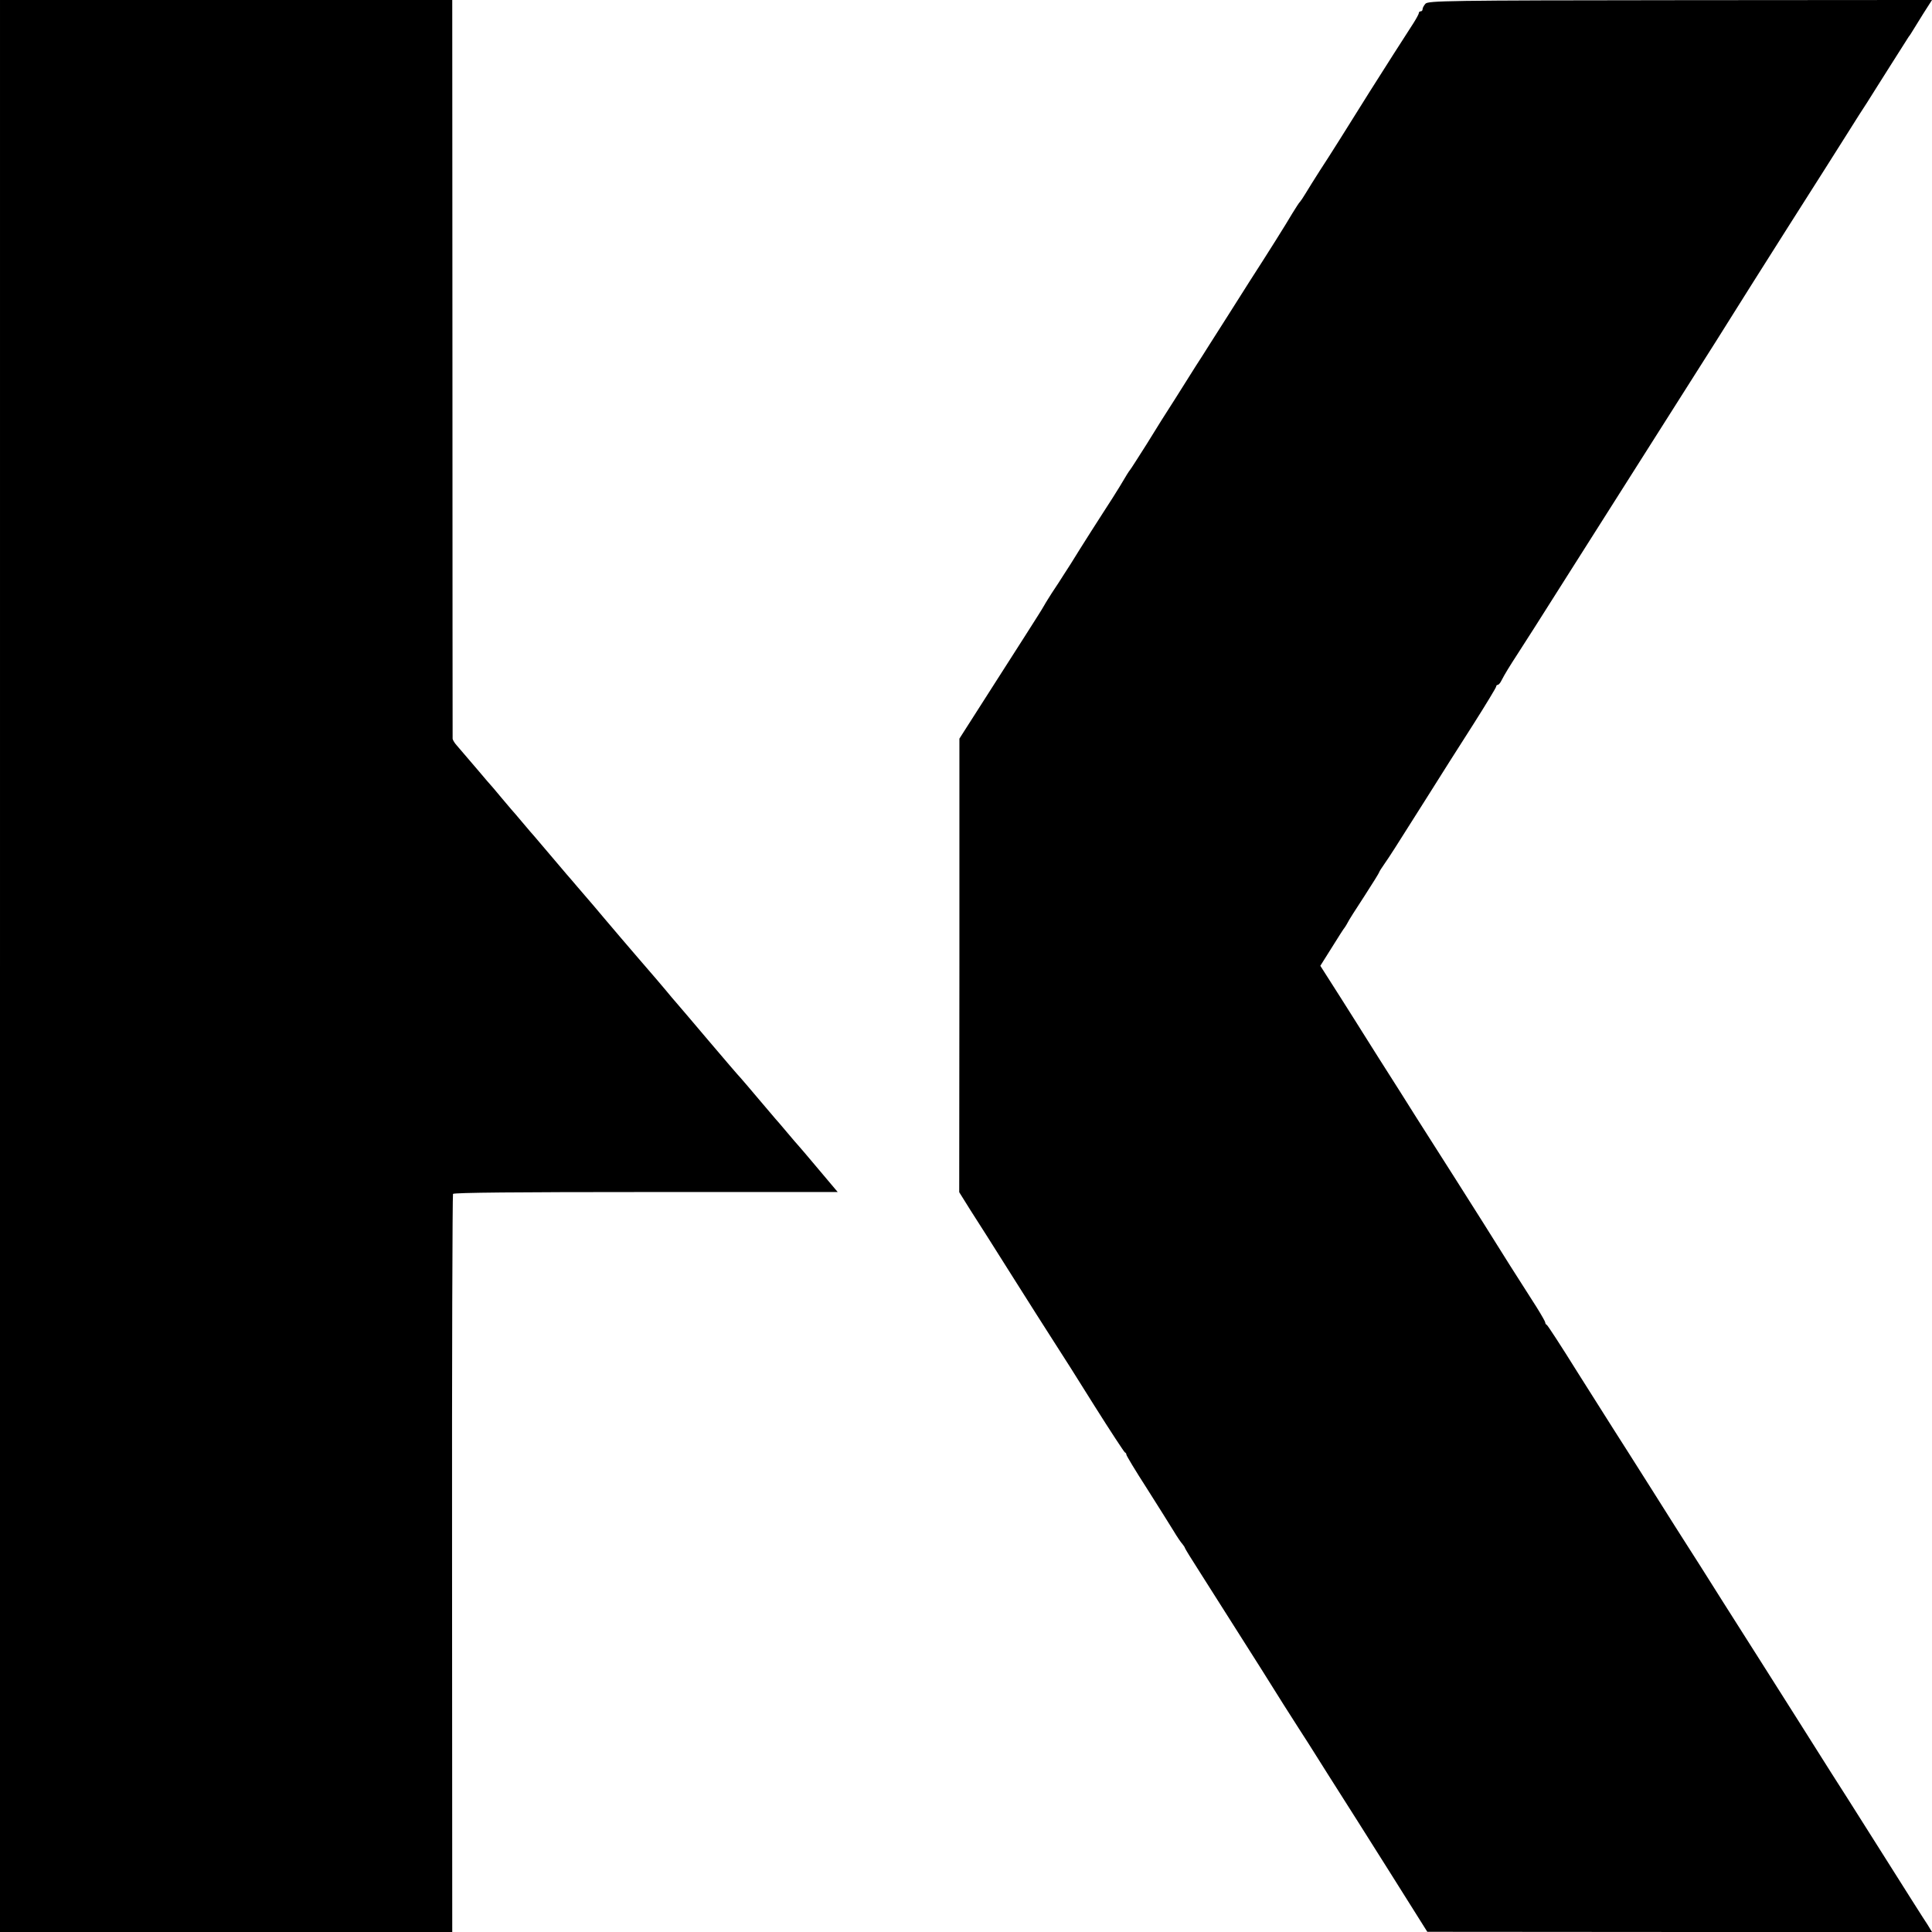
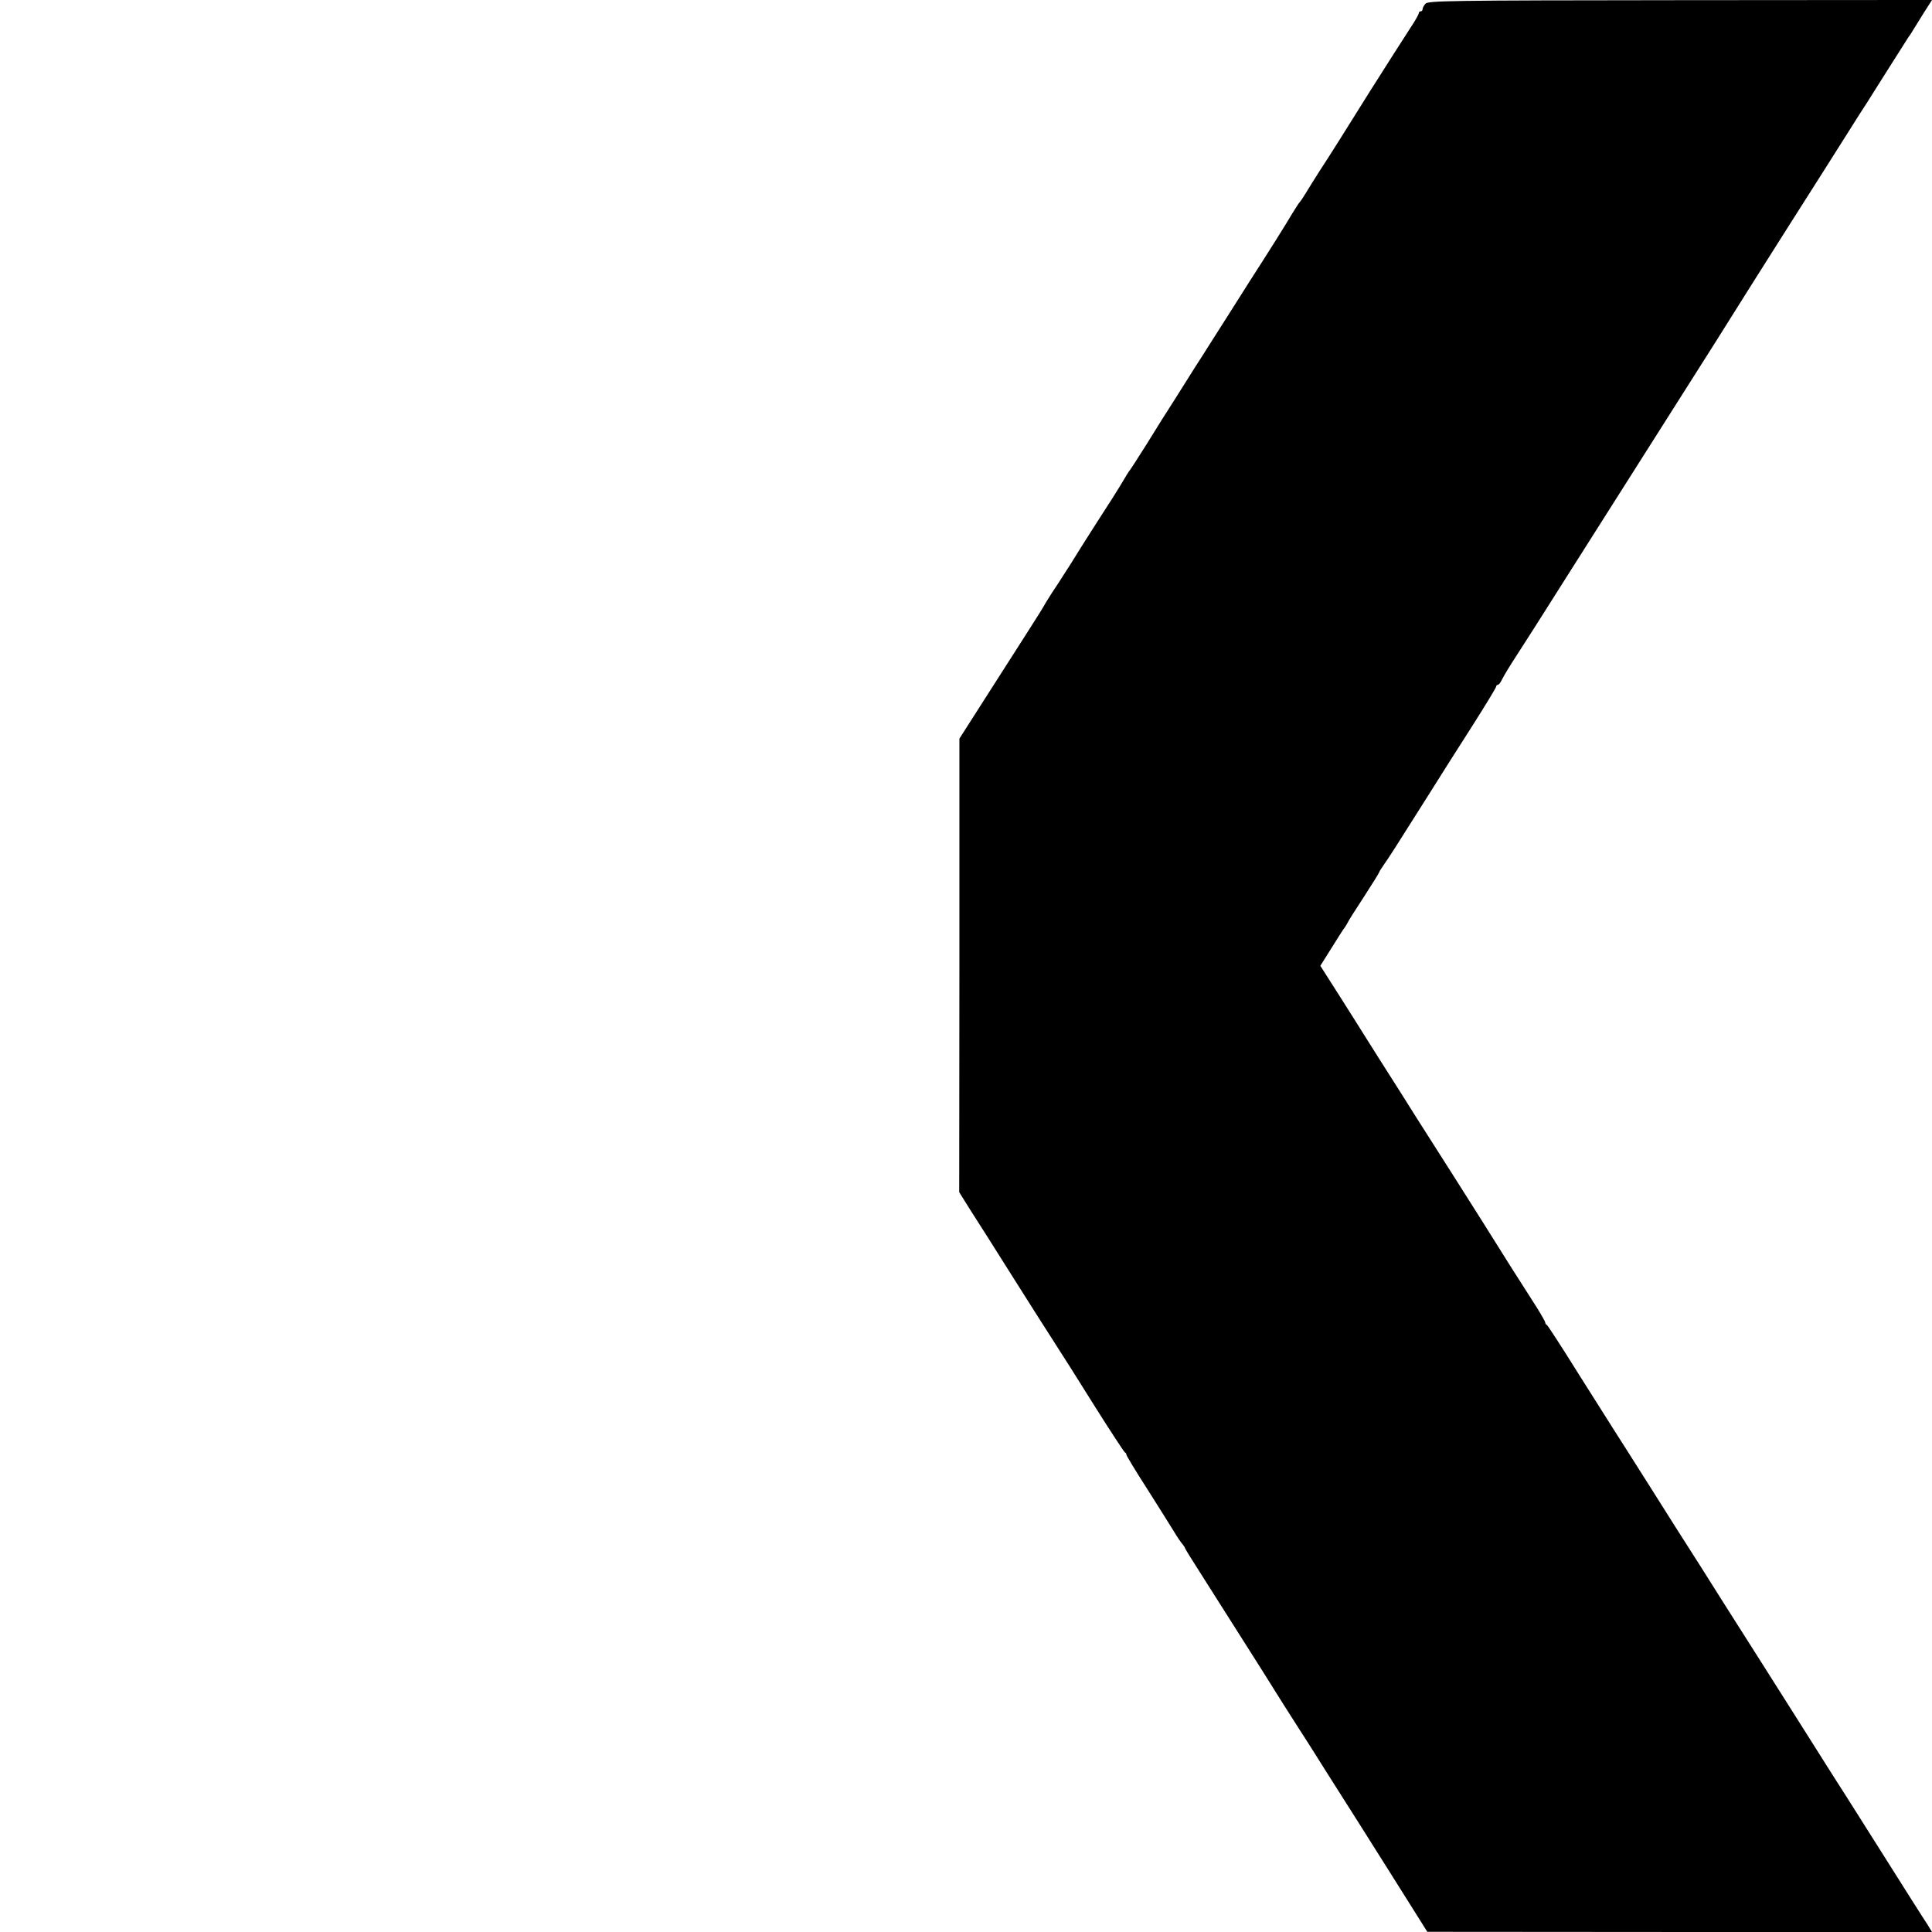
<svg xmlns="http://www.w3.org/2000/svg" version="1.0" width="1024pt" height="1024pt" viewBox="0 0 1024 1024" preserveAspectRatio="xMidYMid meet">
  <g transform="translate(0,1024) scale(0.1,-0.1)" fill="#000000" stroke="none">
-     <path d="M0 5120 l0 -5120 1198 0 1199 0 -1 1951 c-1 1073 2 1955 5 1961 4 7 349 10 1023 10 l1016 0 -102 121 c-56 67 -105 124 -108 127 -3 3 -30 34 -60 70 -30 36 -57 67 -60 70 -3 3 -41 48 -85 100 -44 52 -88 104 -98 115 -11 11 -88 101 -172 200 -84 99 -161 190 -171 201 -11 12 -35 41 -54 64 -19 23 -42 50 -50 59 -8 9 -53 61 -100 116 -47 55 -87 102 -90 105 -3 3 -41 48 -85 100 -44 52 -84 100 -90 106 -5 6 -30 35 -55 64 -25 29 -49 58 -55 64 -5 6 -46 54 -90 106 -44 52 -82 97 -85 100 -3 3 -30 34 -60 70 -30 36 -57 67 -60 70 -3 3 -27 32 -55 65 -27 33 -52 62 -55 65 -3 3 -30 34 -60 70 -30 35 -65 76 -77 90 -12 14 -31 36 -42 49 -12 13 -21 29 -22 35 0 6 -1 890 -1 1964 l-1 1952 -1199 0 -1198 0 0 -5120z" />
    <path d="M7555 10220 c-8 -9 -15 -22 -15 -28 0 -7 -4 -12 -10 -12 -5 0 -10 -4 -10 -9 0 -6 -13 -29 -28 -53 -31 -47 -175 -273 -233 -365 -106 -170 -217 -347 -264 -418 -28 -44 -62 -98 -75 -120 -13 -22 -27 -42 -30 -45 -4 -3 -22 -31 -41 -62 -32 -55 -132 -214 -225 -358 -23 -36 -74 -117 -114 -180 -40 -63 -87 -137 -105 -165 -17 -27 -47 -75 -67 -105 -19 -30 -67 -107 -107 -170 -41 -63 -110 -173 -154 -245 -45 -71 -84 -132 -87 -135 -3 -3 -10 -14 -17 -25 -7 -11 -24 -40 -39 -65 -15 -25 -55 -88 -89 -140 -34 -52 -88 -138 -121 -190 -32 -52 -69 -111 -82 -130 -12 -19 -27 -42 -32 -50 -5 -8 -21 -32 -35 -53 -13 -21 -32 -50 -40 -65 -9 -15 -23 -39 -33 -54 -9 -15 -107 -168 -217 -340 l-200 -313 0 -1202 -1 -1202 60 -96 c34 -52 133 -209 220 -347 88 -139 187 -296 221 -348 34 -52 131 -205 215 -340 85 -135 158 -246 162 -248 5 -2 8 -7 8 -12 0 -5 48 -85 108 -178 59 -93 123 -195 142 -226 19 -32 41 -64 48 -71 6 -8 12 -16 12 -19 0 -3 37 -63 82 -133 145 -228 162 -255 319 -503 84 -135 176 -280 204 -323 27 -42 73 -113 100 -157 28 -44 77 -123 110 -174 33 -51 152 -240 265 -419 l205 -326 1338 -1 1337 0 -23 38 c-14 20 -127 199 -252 397 -125 198 -242 383 -260 410 -18 28 -99 156 -180 285 -82 129 -167 264 -190 300 -23 36 -113 178 -200 315 -87 138 -172 273 -190 300 -18 28 -104 163 -190 300 -87 138 -177 279 -200 315 -23 36 -111 175 -196 310 -84 135 -157 247 -161 248 -5 2 -8 8 -8 13 0 4 -21 41 -46 81 -119 186 -163 255 -284 449 -23 37 -259 409 -355 559 -23 36 -61 97 -85 135 -25 39 -76 120 -115 181 -38 60 -74 118 -80 127 -5 9 -59 93 -118 187 l-109 171 61 97 c33 53 64 102 69 107 4 6 11 17 15 25 3 8 43 71 87 138 44 68 80 126 80 129 0 3 13 23 29 46 31 45 37 54 222 347 67 107 178 282 246 388 68 107 123 198 123 203 0 5 4 9 8 9 5 0 14 10 20 23 18 35 44 77 83 137 20 30 139 217 264 415 236 372 536 846 792 1249 48 77 97 154 108 172 11 18 132 210 269 426 138 216 281 443 319 503 38 61 84 133 102 160 17 28 73 115 123 195 51 80 95 150 99 156 5 5 13 19 20 30 6 10 32 52 57 92 l46 72 -1335 -1 c-1244 -1 -1335 -3 -1350 -19z" />
  </g>
</svg>